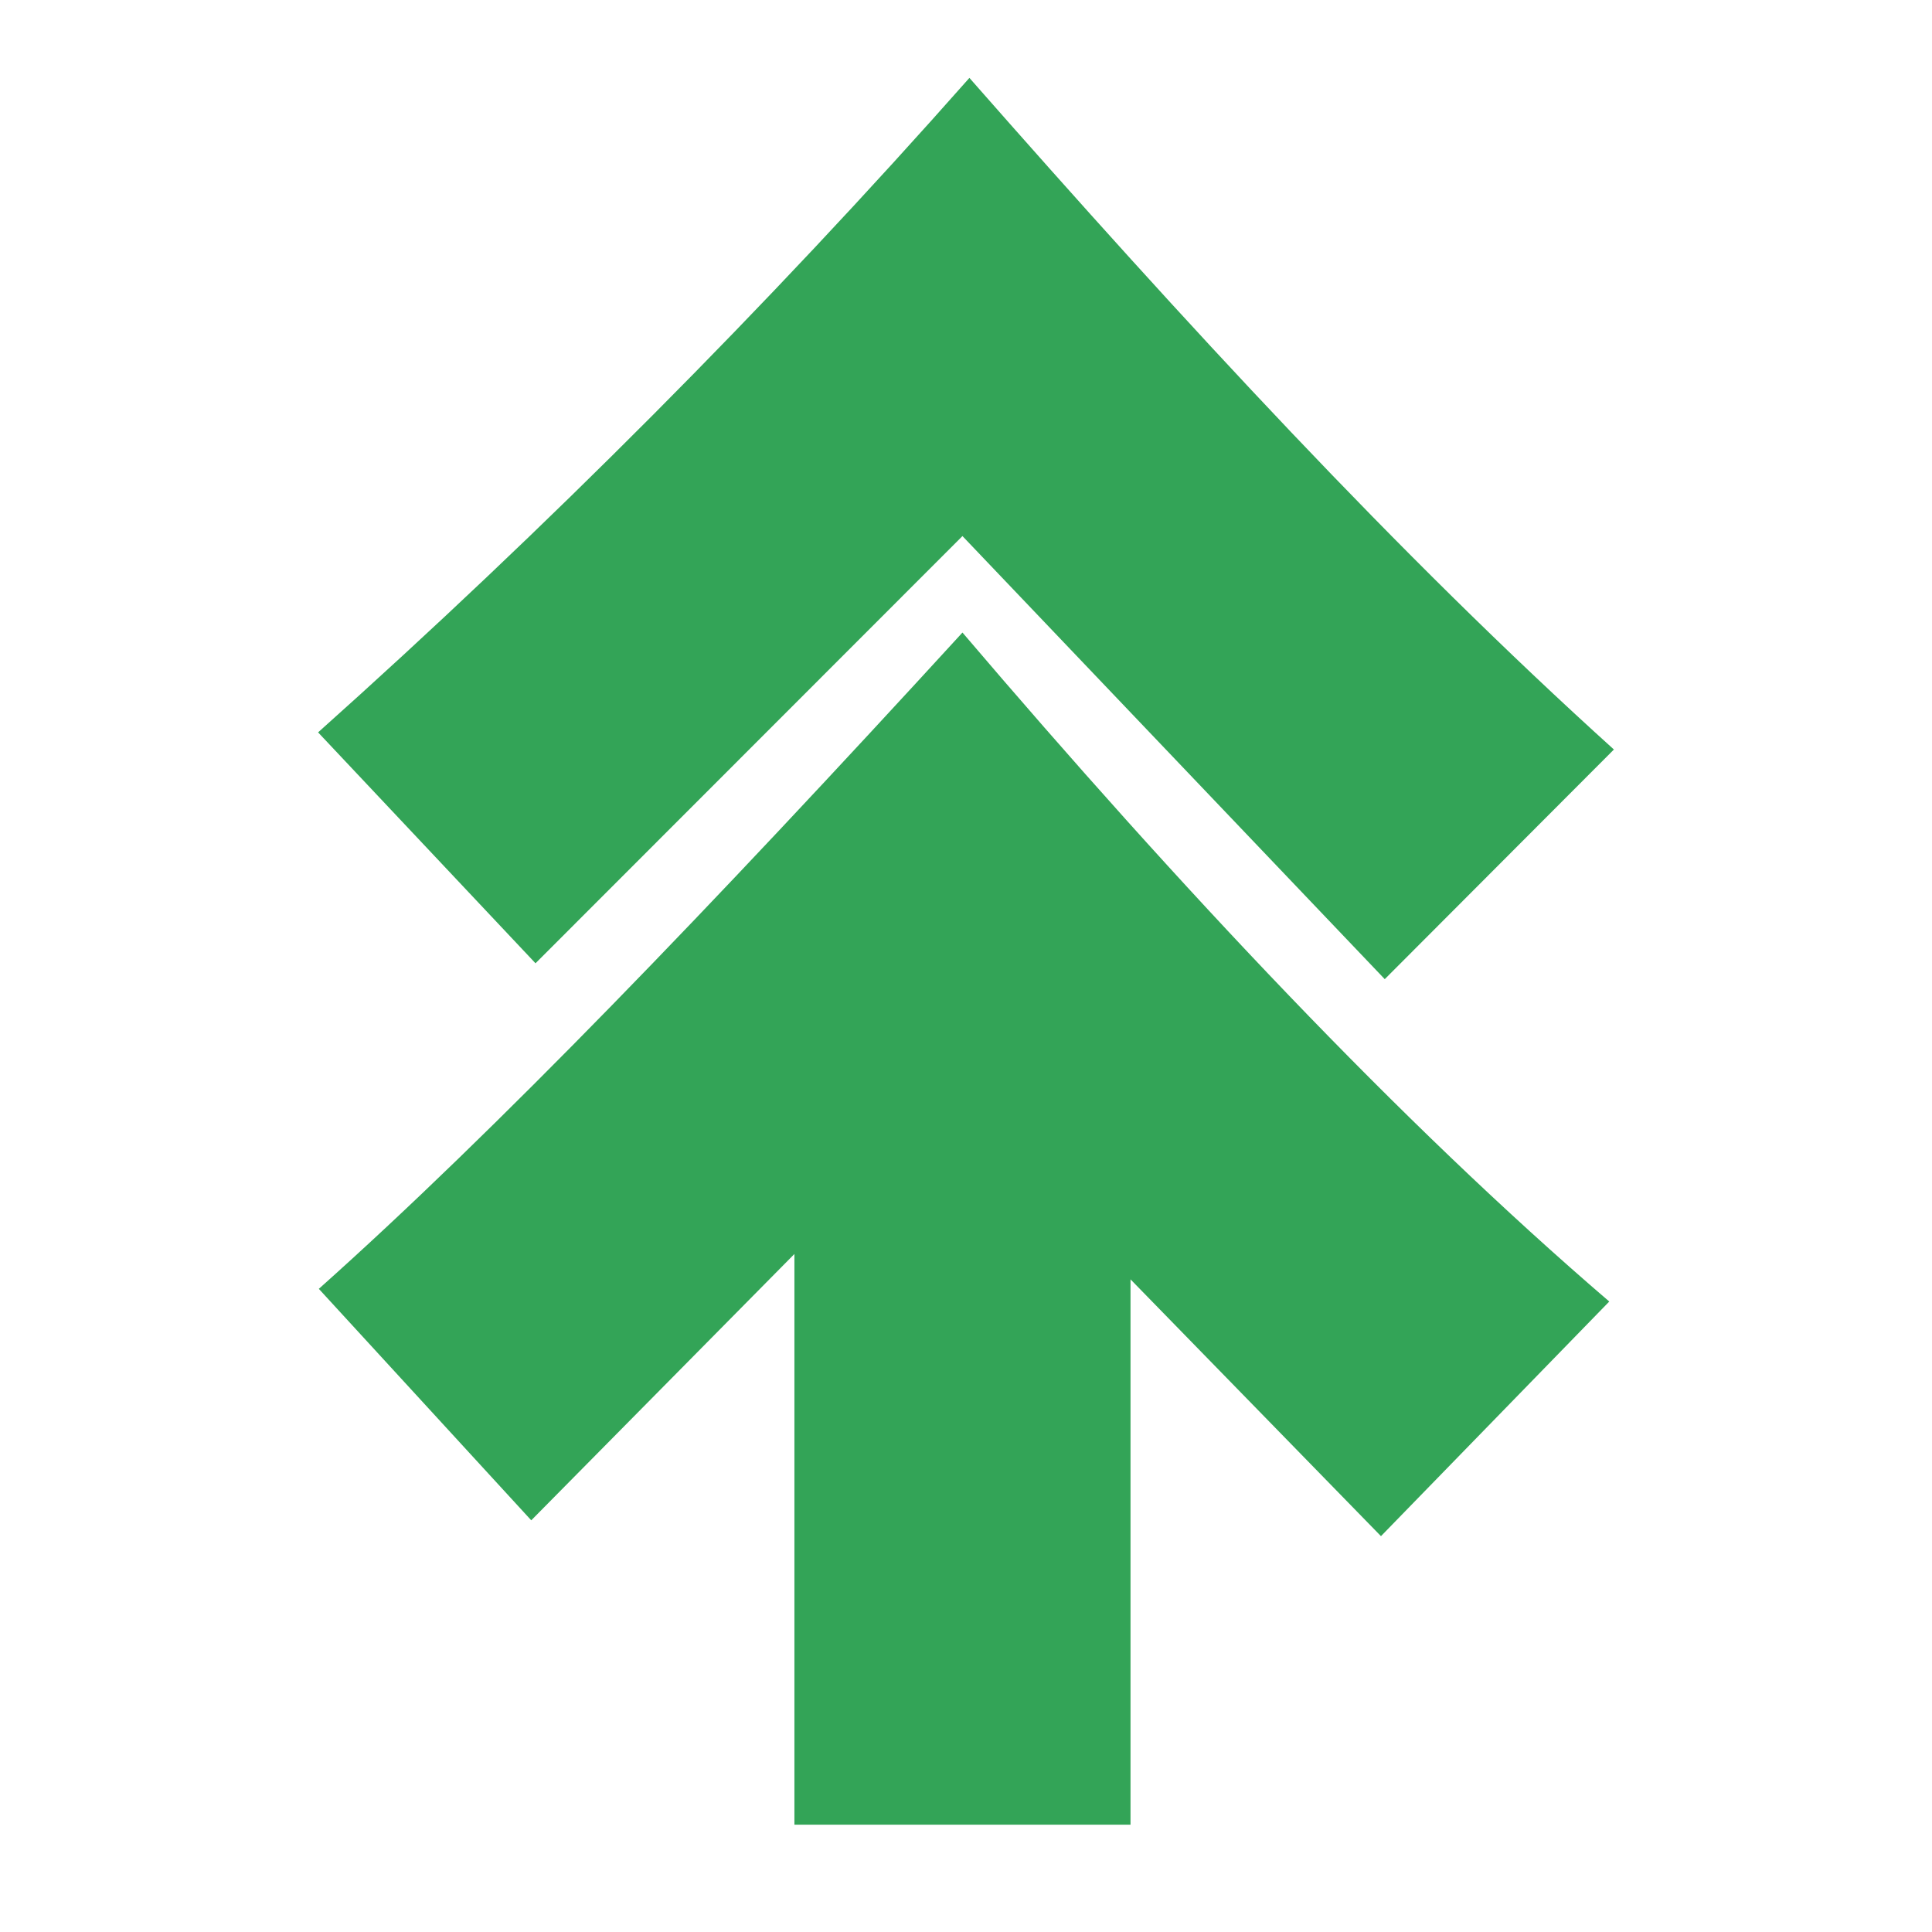
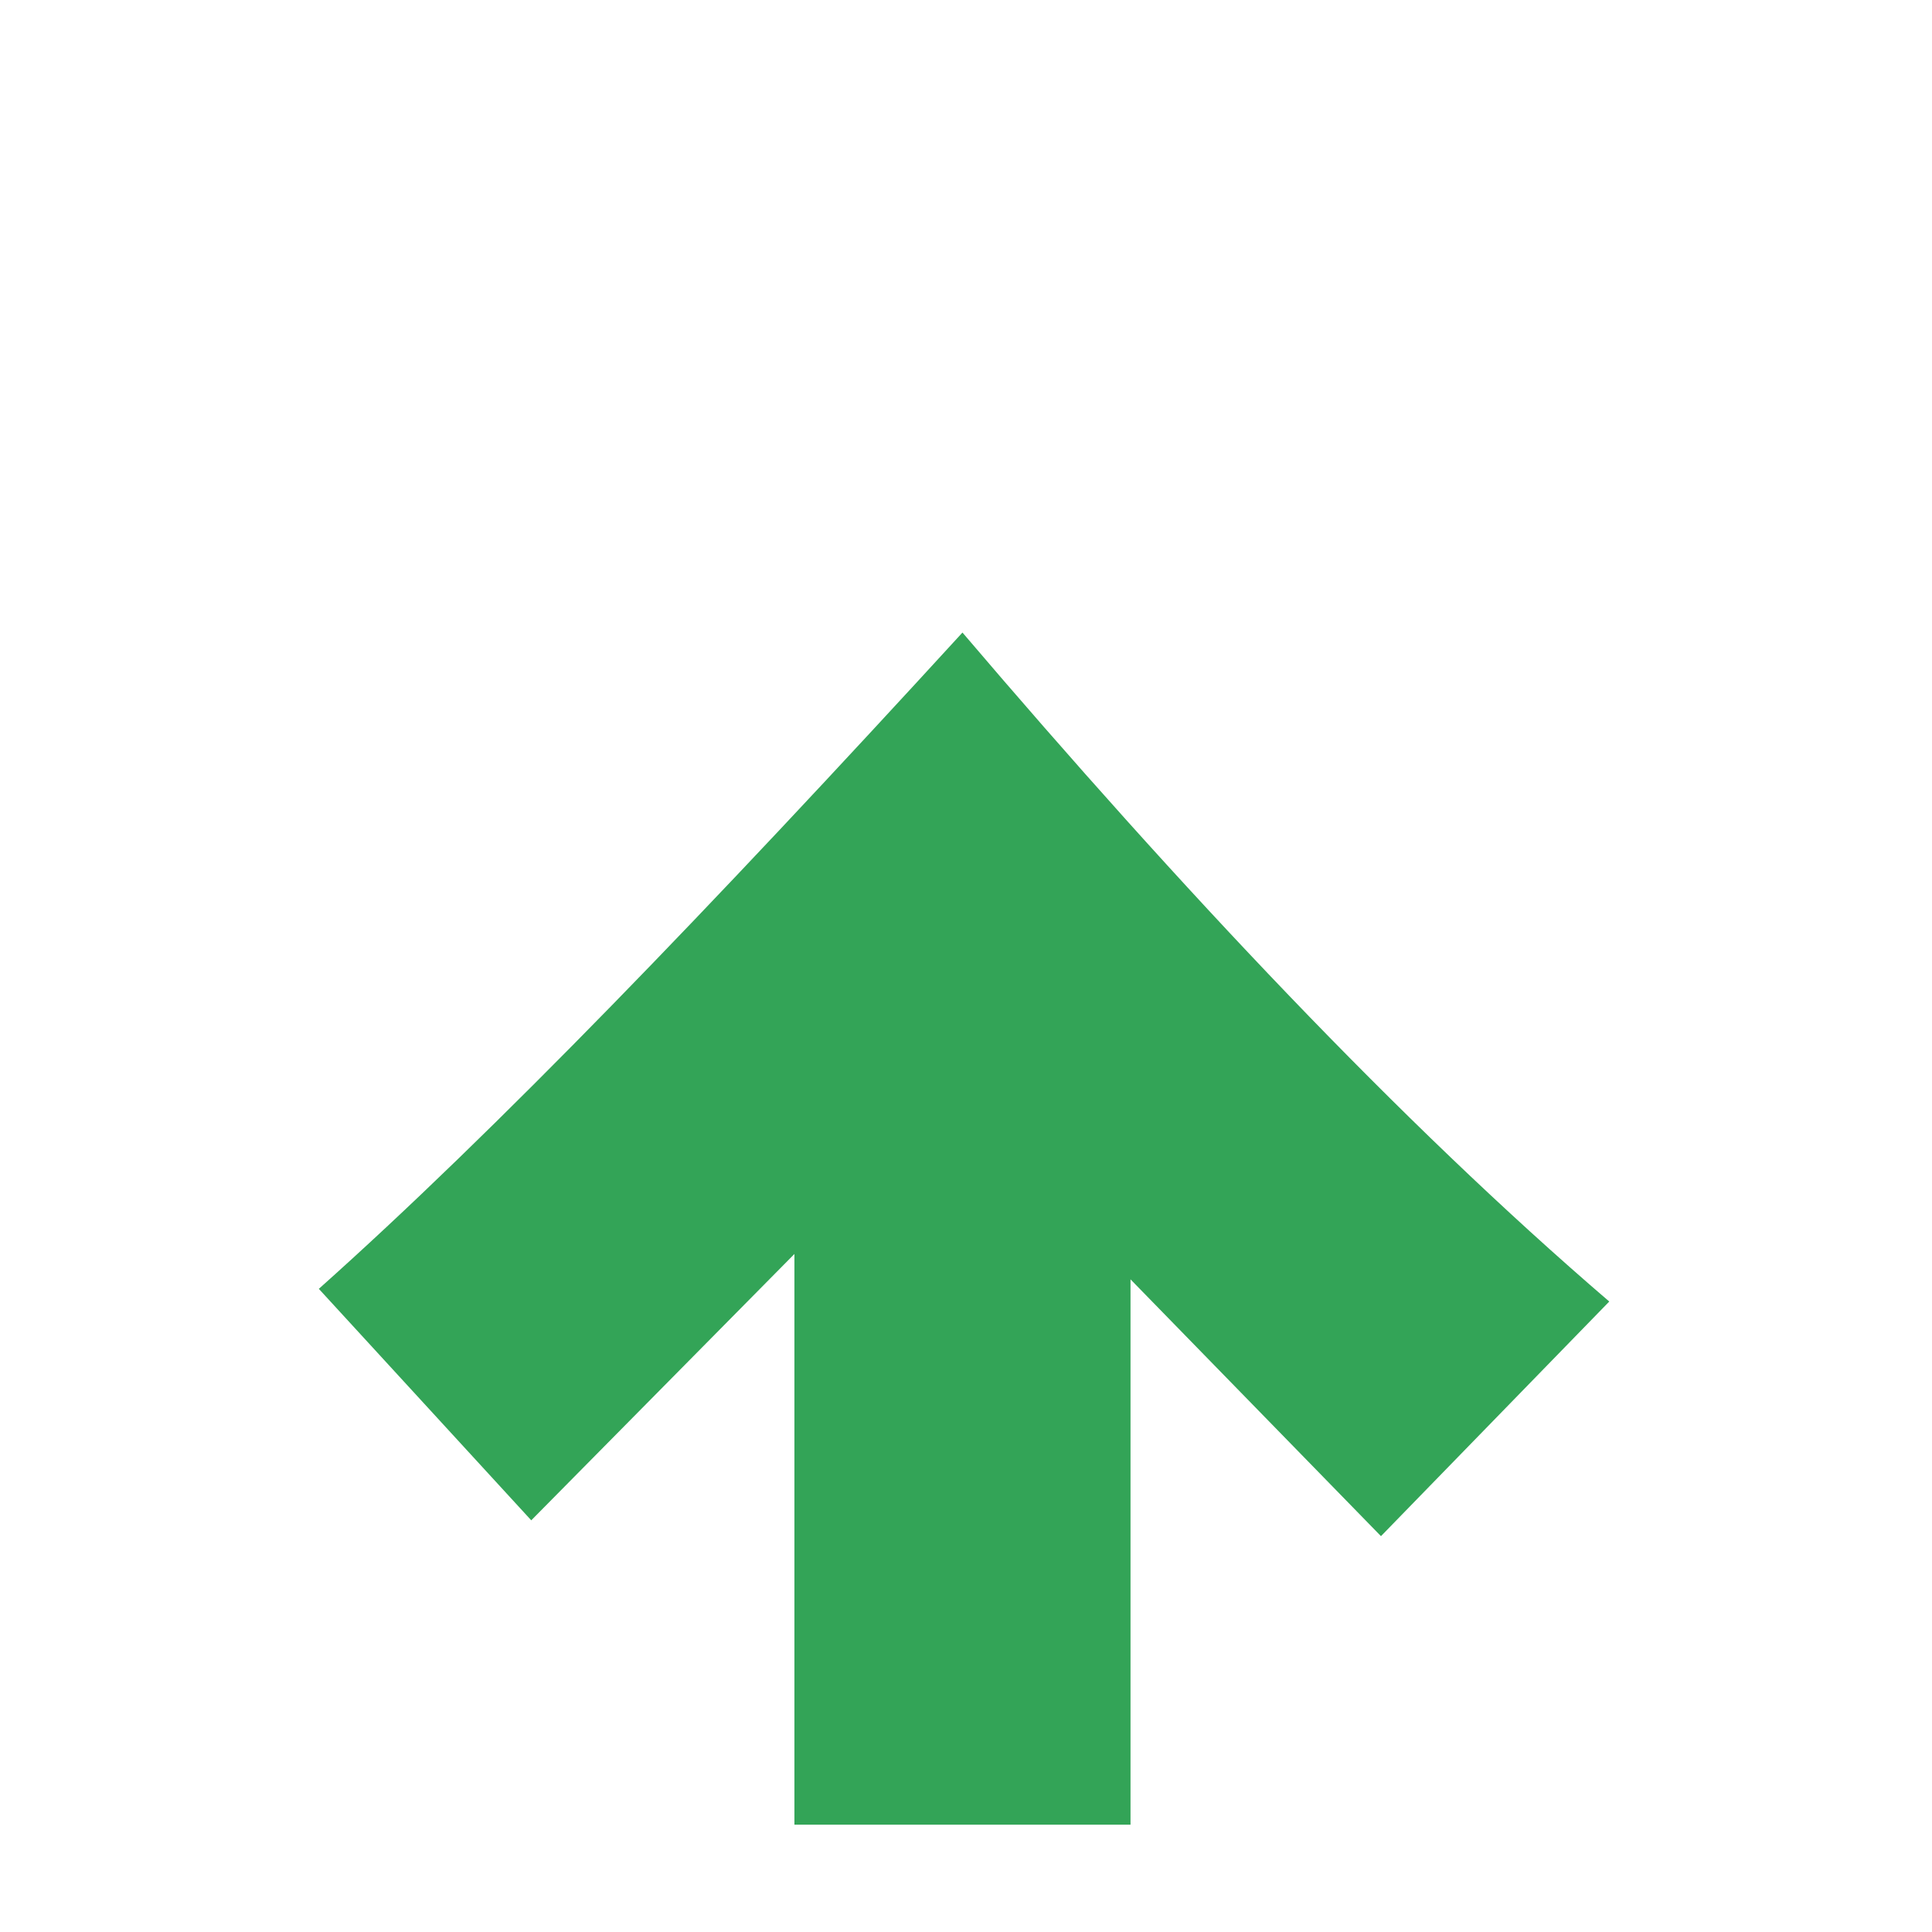
<svg xmlns="http://www.w3.org/2000/svg" width="2500" height="2500" viewBox="0 0 192.756 192.756">
  <g fill-rule="evenodd" clip-rule="evenodd">
    <path fill="#fff" d="M0 0h192.756v192.756H0V0z" />
-     <path d="M31.736 73.069c22.702-20.29 44.81-42.478 64.982-65.298 21.552 24.525 42.749 47.547 64.302 67.008L138.157 97.69 96.024 53.484 53.428 96.107 31.736 73.069z" fill="#33a457" />
    <path d="M31.81 128.588c17.609-15.711 39.014-37.958 64.215-65.479 21.788 25.557 43.587 48.782 64.532 66.745l-22.777 23.408-24.988-25.621v54.408H79.259V125.11l-26.256 26.572-21.193-23.094z" fill="#33a457" />
  </g>
</svg>